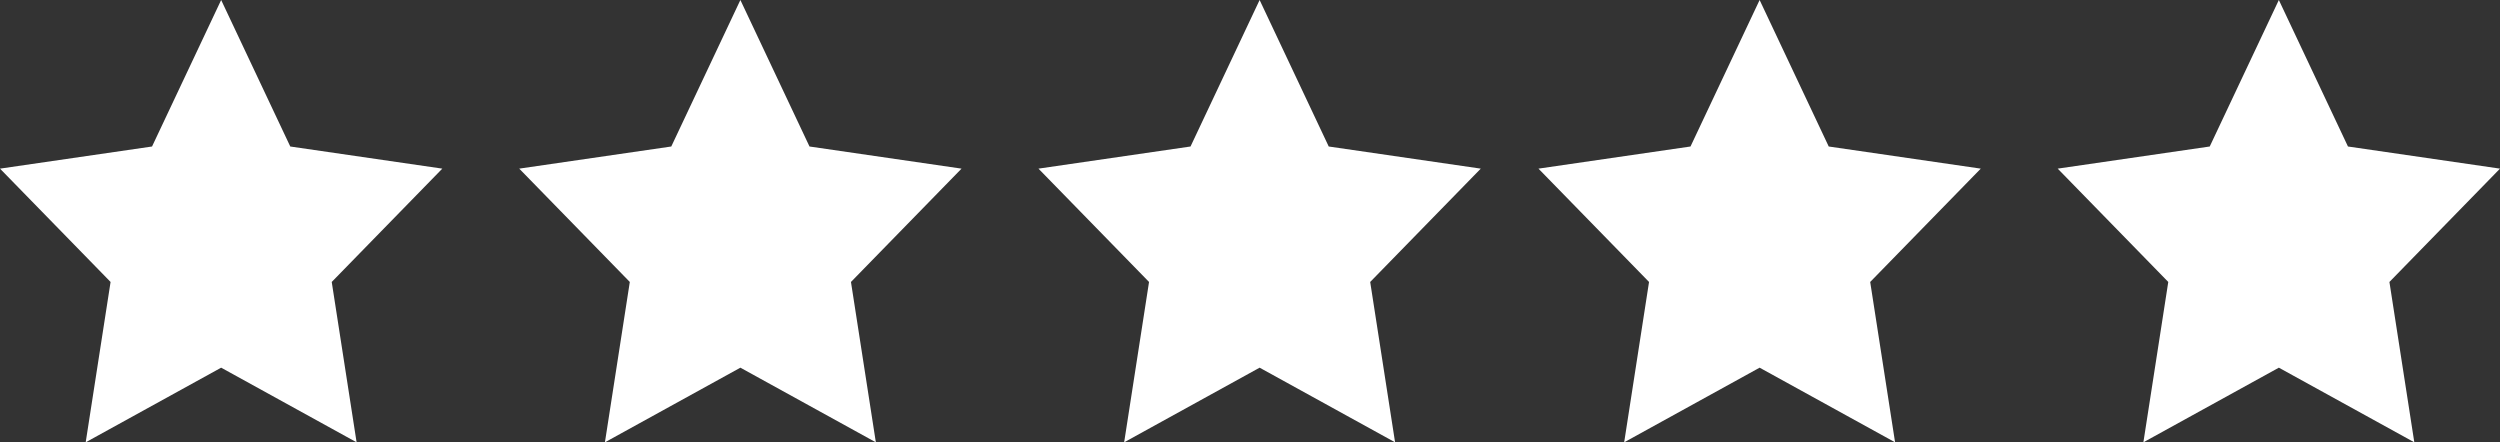
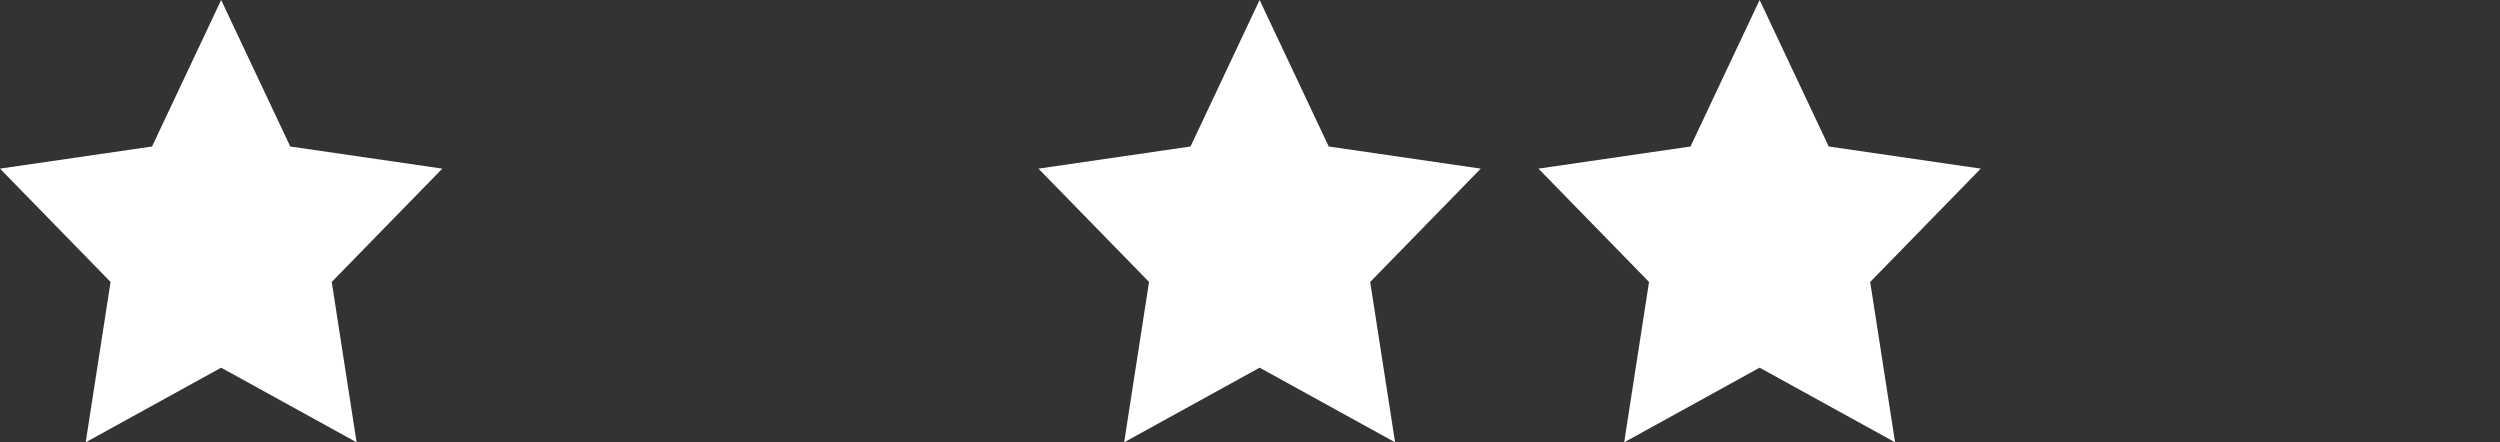
<svg xmlns="http://www.w3.org/2000/svg" width="130px" height="23px" viewBox="0 0 130 23" version="1.1">
  <rect x="0" y="0" width="130" height="23" fill="#333333" stroke="none" />
  <title>noun-ratings-stars-5-of-5-1580825</title>
  <g id="Compressed-Air" stroke="none" stroke-width="1" fill="none" fill-rule="evenodd">
    <g id="Testimonial-in-hero-" transform="translate(-143, -391)" fill="#FFFFFF" fill-rule="nonzero">
      <g id="Group-3" transform="translate(133, 218)">
        <g id="noun-ratings-stars-5-of-5-1580825" transform="translate(10, 173)">
          <polygon id="Path" points="11.5 0 15.094 7.618 23 8.769 17.25 14.662 18.543 23 11.5 19.119 4.456 23 5.75 14.662 0 8.769 7.906 7.618" />
-           <polygon id="Path" points="38.5 0 42.094 7.618 50 8.769 44.25 14.662 45.544 23 38.5 19.119 31.456 23 32.75 14.662 27 8.769 34.906 7.618" />
          <polygon id="Path" points="65.5 0 69.094 7.618 77 8.769 71.25 14.662 72.544 23 65.5 19.119 58.456 23 59.75 14.662 54 8.769 61.907 7.618" />
          <polygon id="Path" points="91.5 0 95.094 7.618 103 8.769 97.25 14.662 98.544 23 91.5 19.119 84.457 23 85.75 14.662 80 8.769 87.906 7.618" />
-           <polygon id="Path" points="118.5 0 122.094 7.618 130 8.769 124.25 14.662 125.544 23 118.5 19.119 111.456 23 112.75 14.662 107 8.769 114.906 7.618" />
        </g>
      </g>
    </g>
  </g>
</svg>